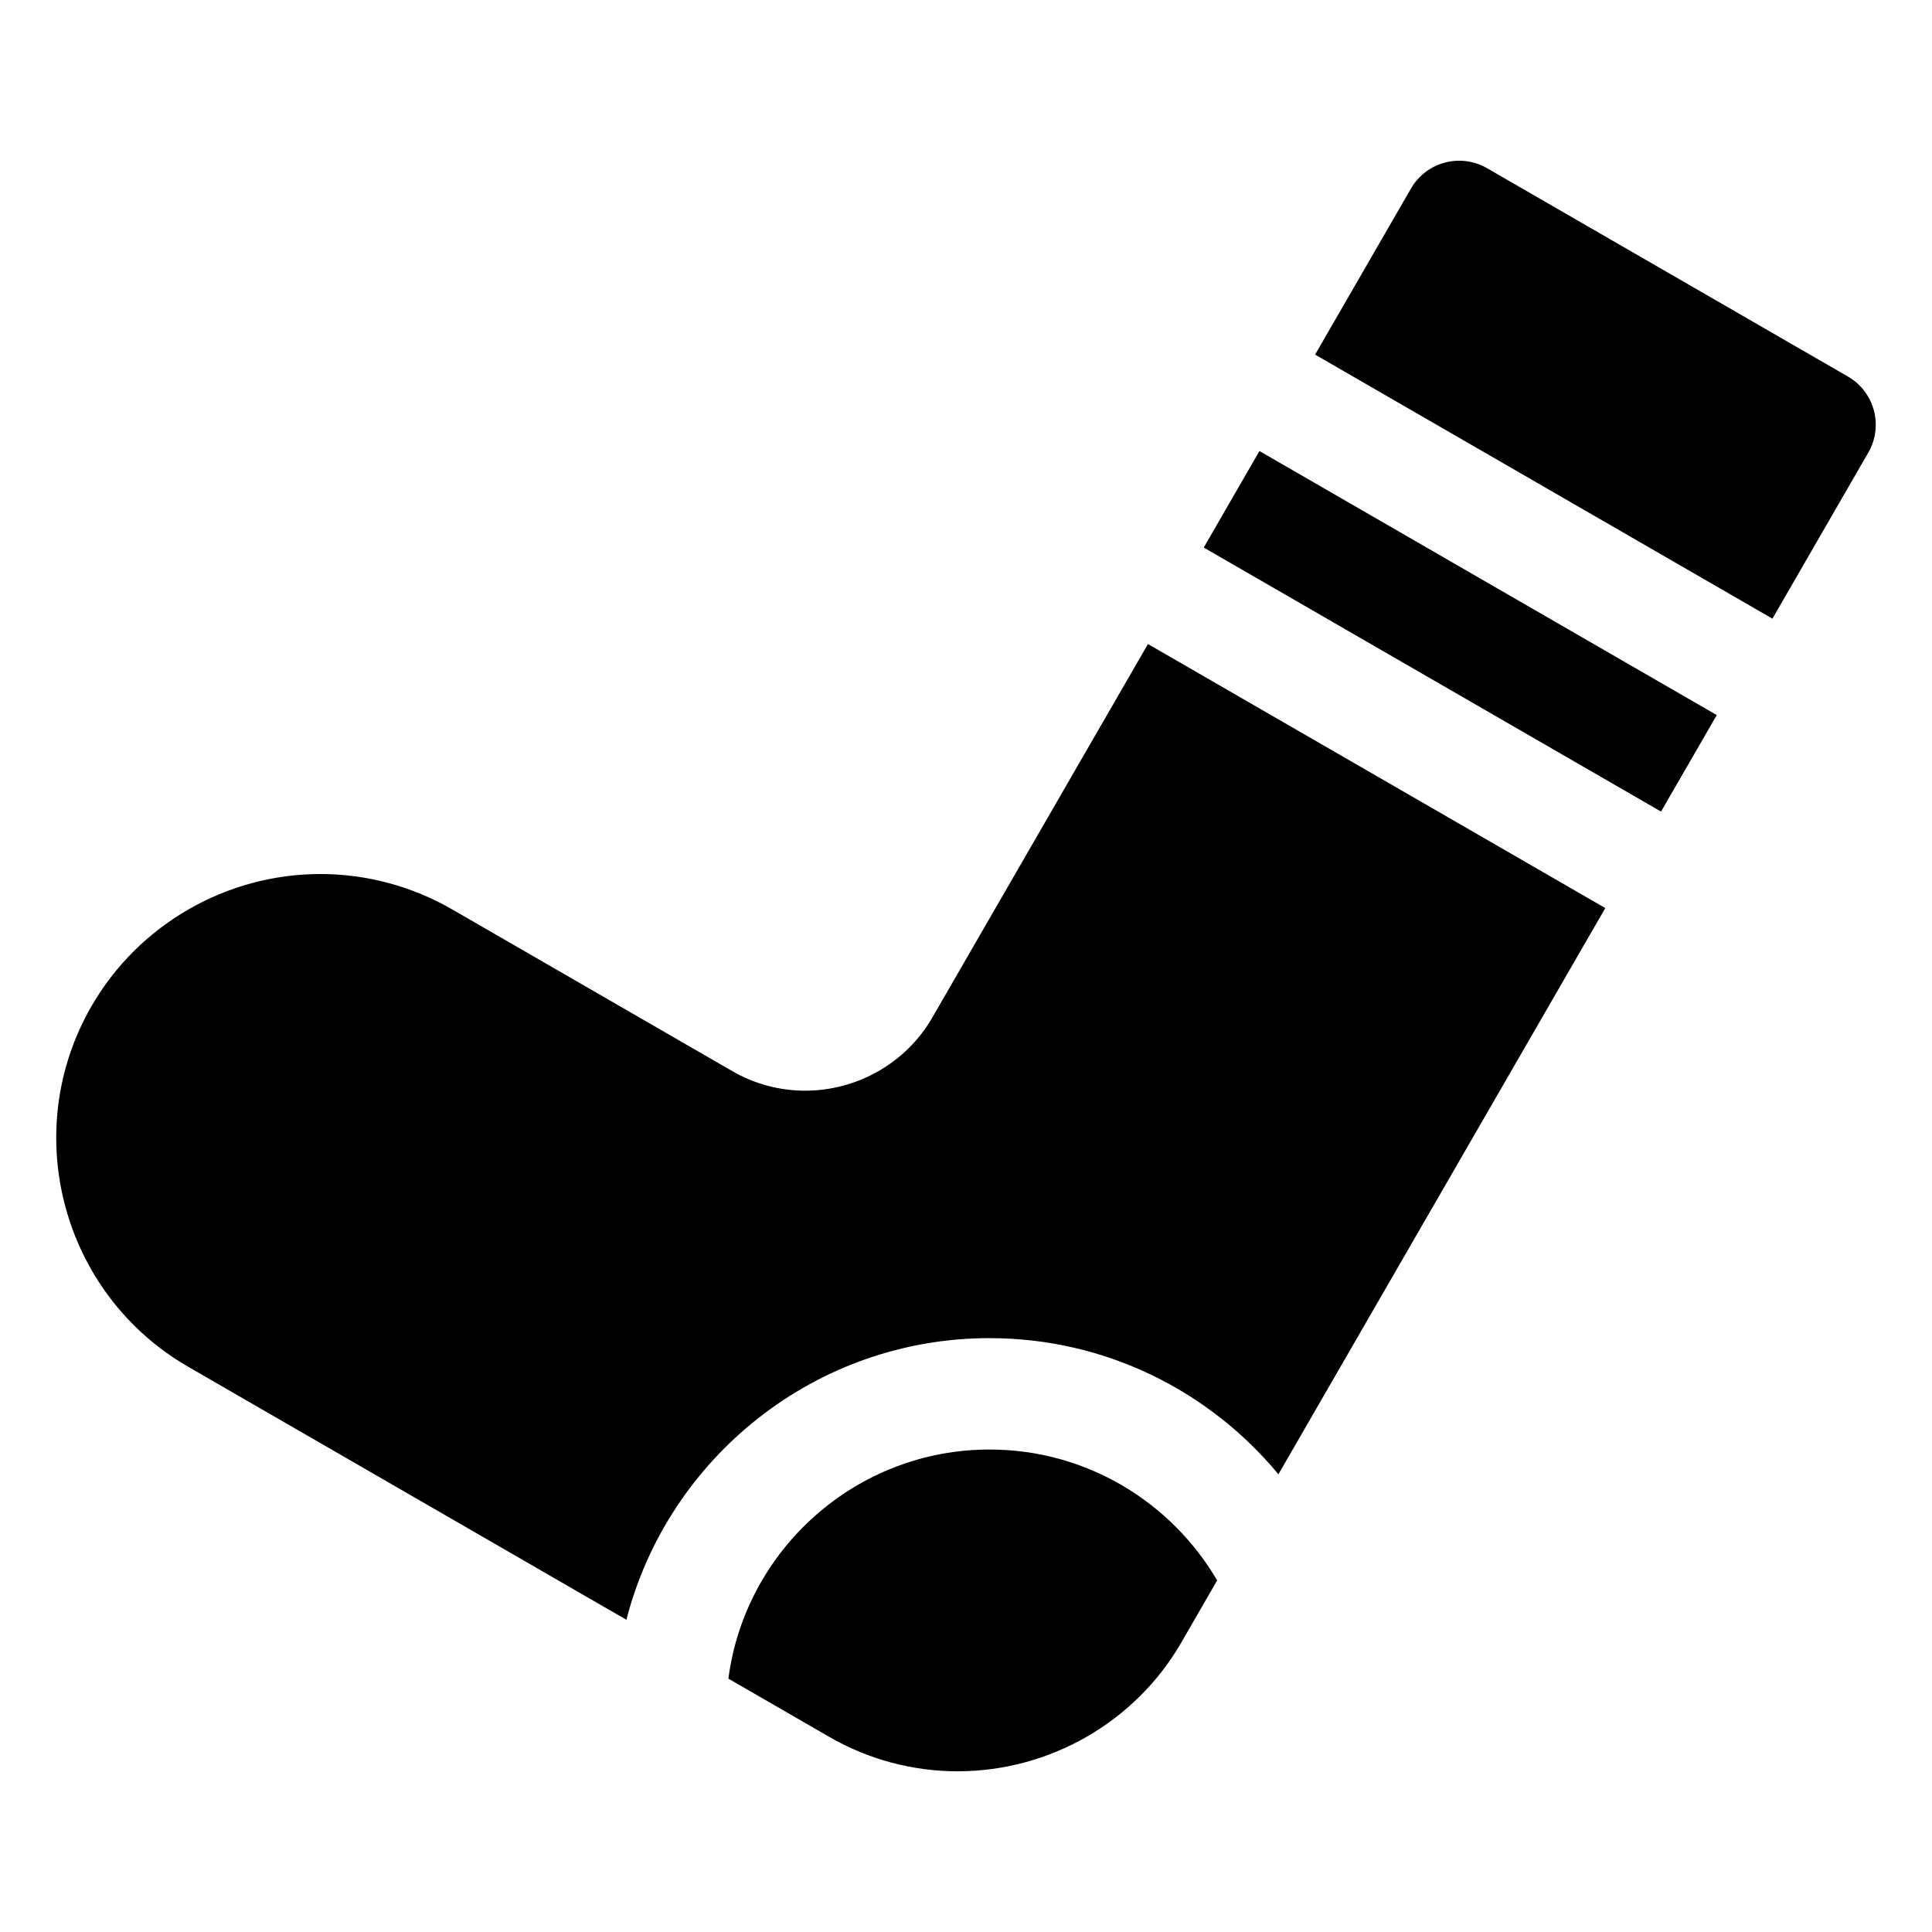
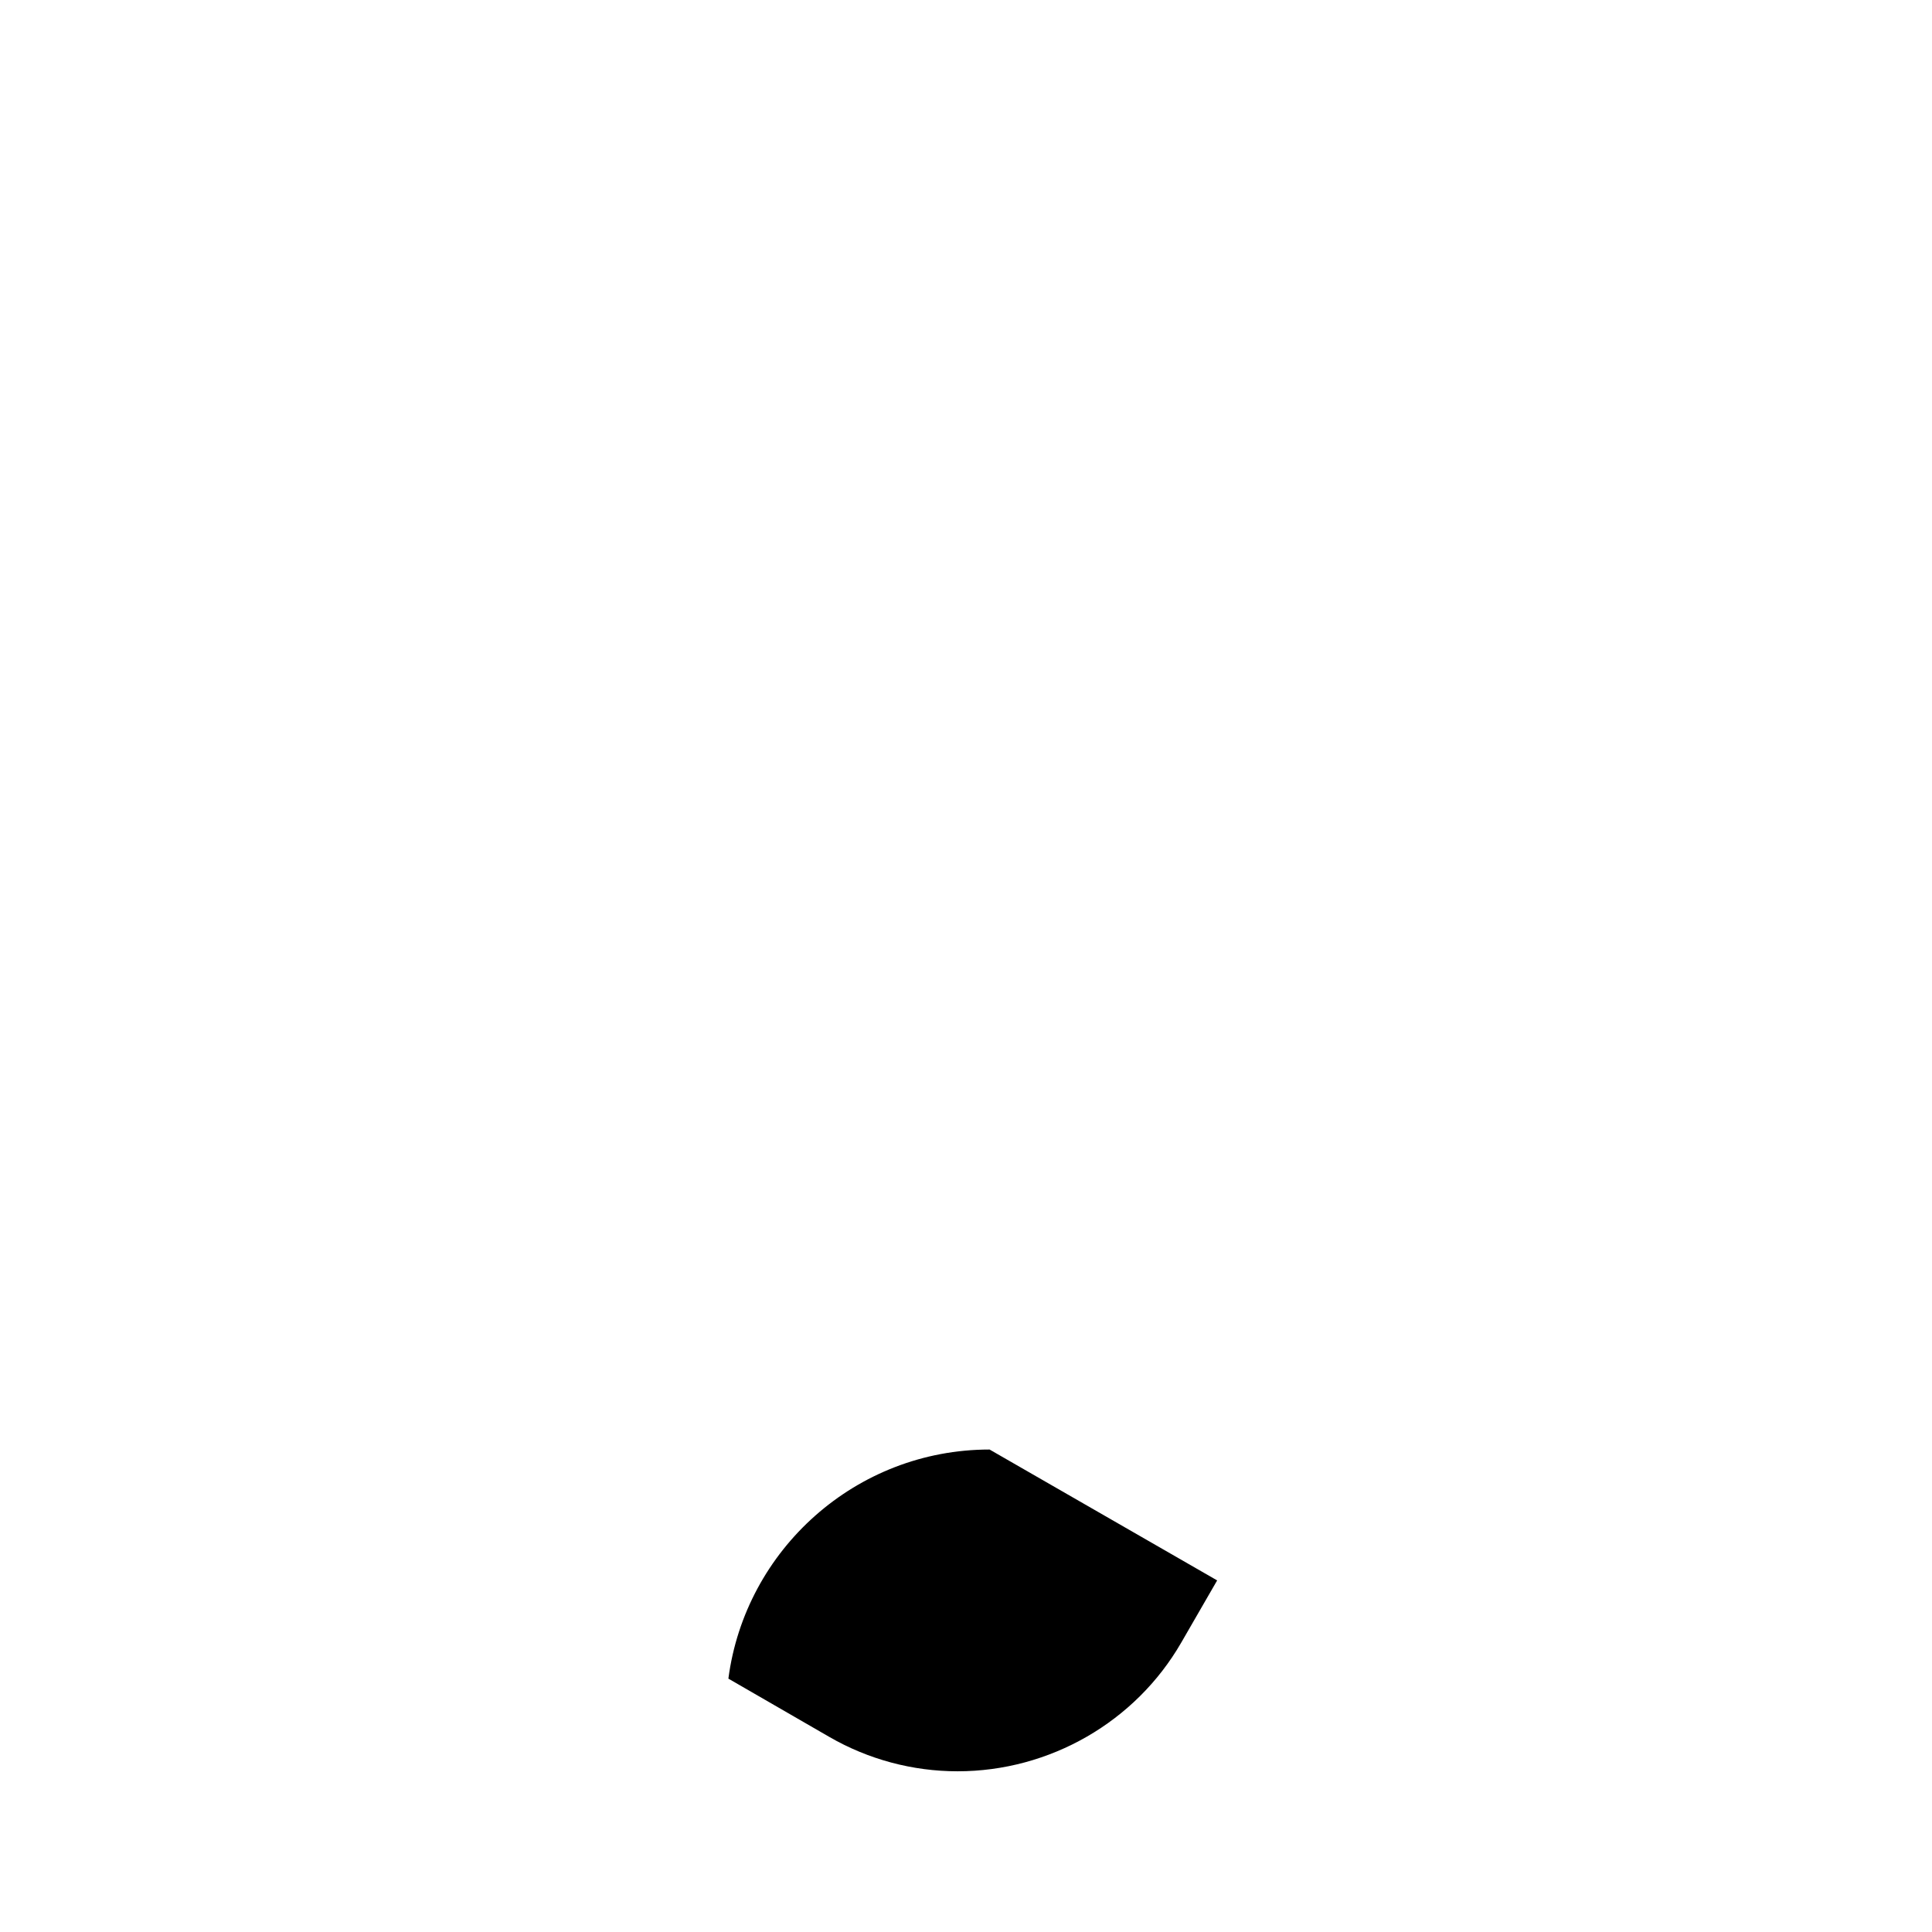
<svg xmlns="http://www.w3.org/2000/svg" fill="#000000" width="800px" height="800px" version="1.1" viewBox="144 144 512 512">
  <g>
-     <path d="m477.77 263.53 121.19 69.973-14.766 25.574-121.19-69.973z" />
-     <path d="m613.71 307.95 25.406-44.004c1.957-3.391 2.488-7.418 1.477-11.199-1.012-3.781-3.488-7.004-6.879-8.961l-95.633-55.215c-7.062-4.074-16.086-1.656-20.164 5.402l-25.402 44.004z" />
-     <path d="m406.25 498.62c30.766 0 58.305 14.055 76.543 36.078l86.629-150.05-121.2-69.973-57.18 99.039c-6.883 11.922-19.797 19.328-33.699 19.328-6.738 0-13.379-1.781-19.215-5.148l-74.277-42.887c-10.633-6.137-22.715-9.383-34.938-9.383-24.949 0-48.188 13.41-60.652 34.996-19.289 33.414-7.801 76.293 25.609 95.586l116.13 67.051c11.02-42.867 49.992-74.641 96.246-74.641z" />
-     <path d="m406.25 528.14c-35.414 0-64.738 26.508-69.219 60.715l26.762 15.453c10.312 5.957 22.062 9.102 33.973 9.102 24.418 0 47.125-13.062 59.266-34.086l9.527-16.5c-12.133-20.723-34.613-34.684-60.309-34.684z" />
+     <path d="m406.25 528.14c-35.414 0-64.738 26.508-69.219 60.715l26.762 15.453c10.312 5.957 22.062 9.102 33.973 9.102 24.418 0 47.125-13.062 59.266-34.086l9.527-16.5z" />
  </g>
</svg>